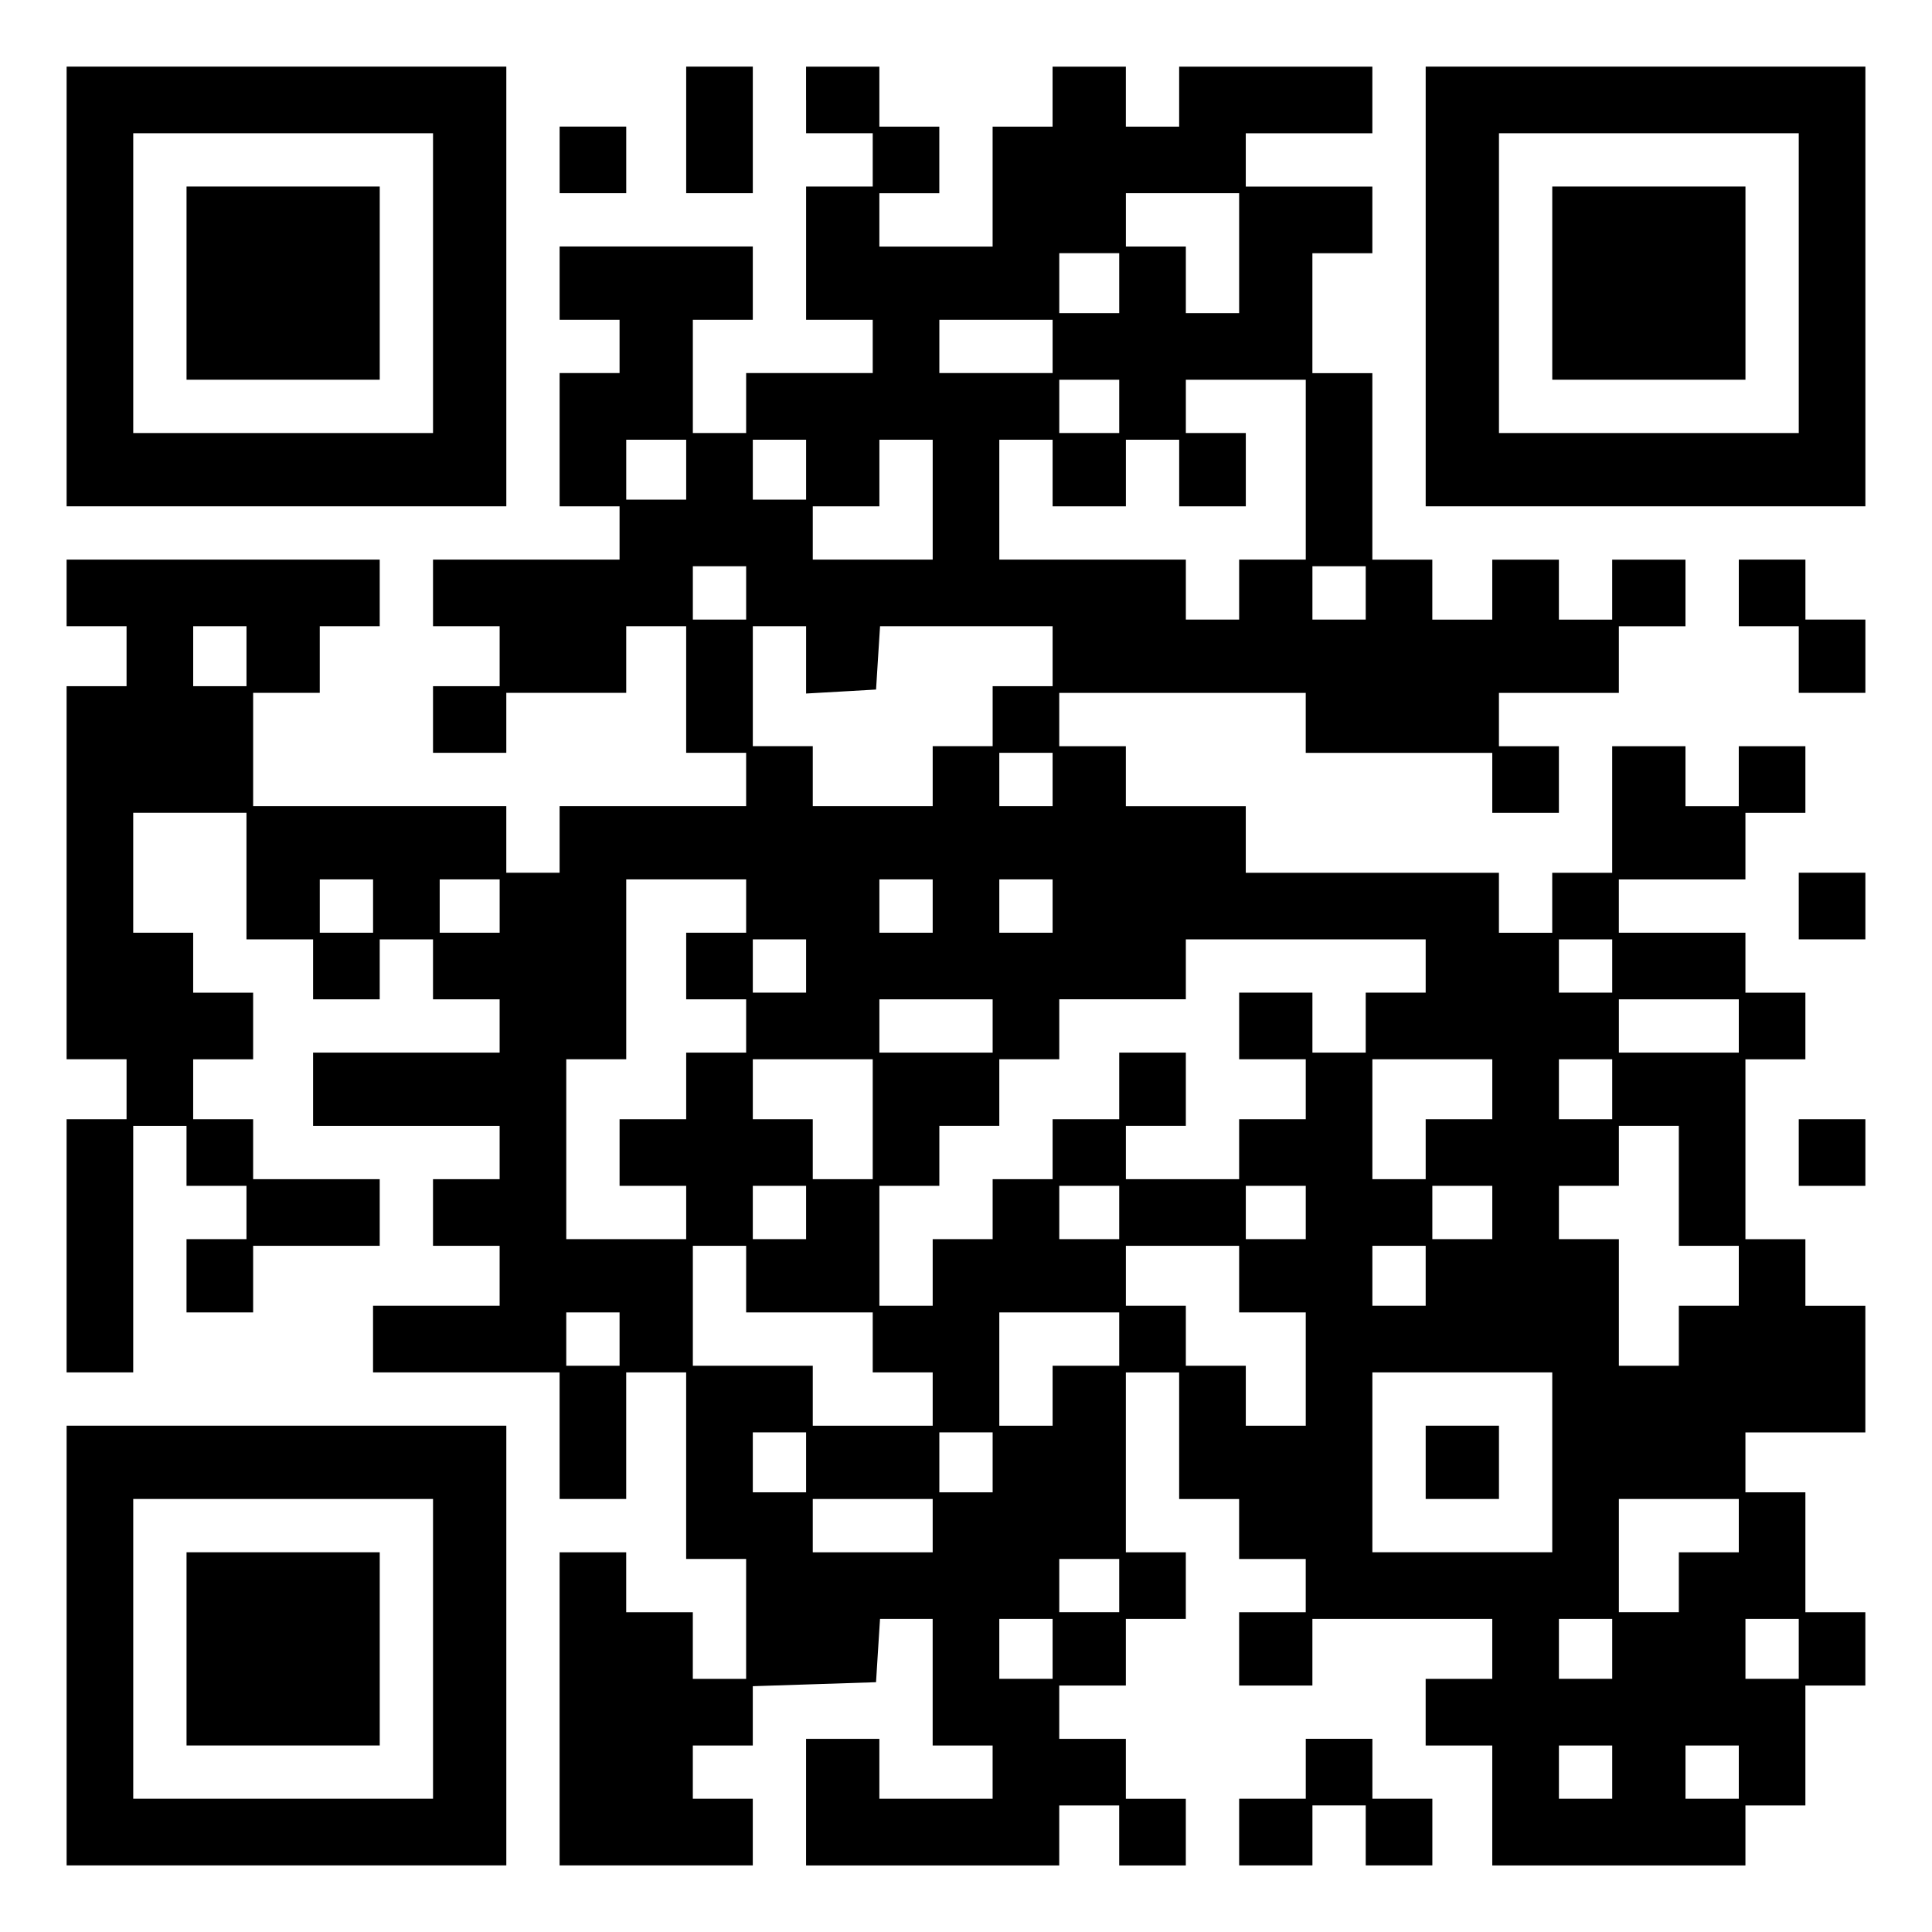
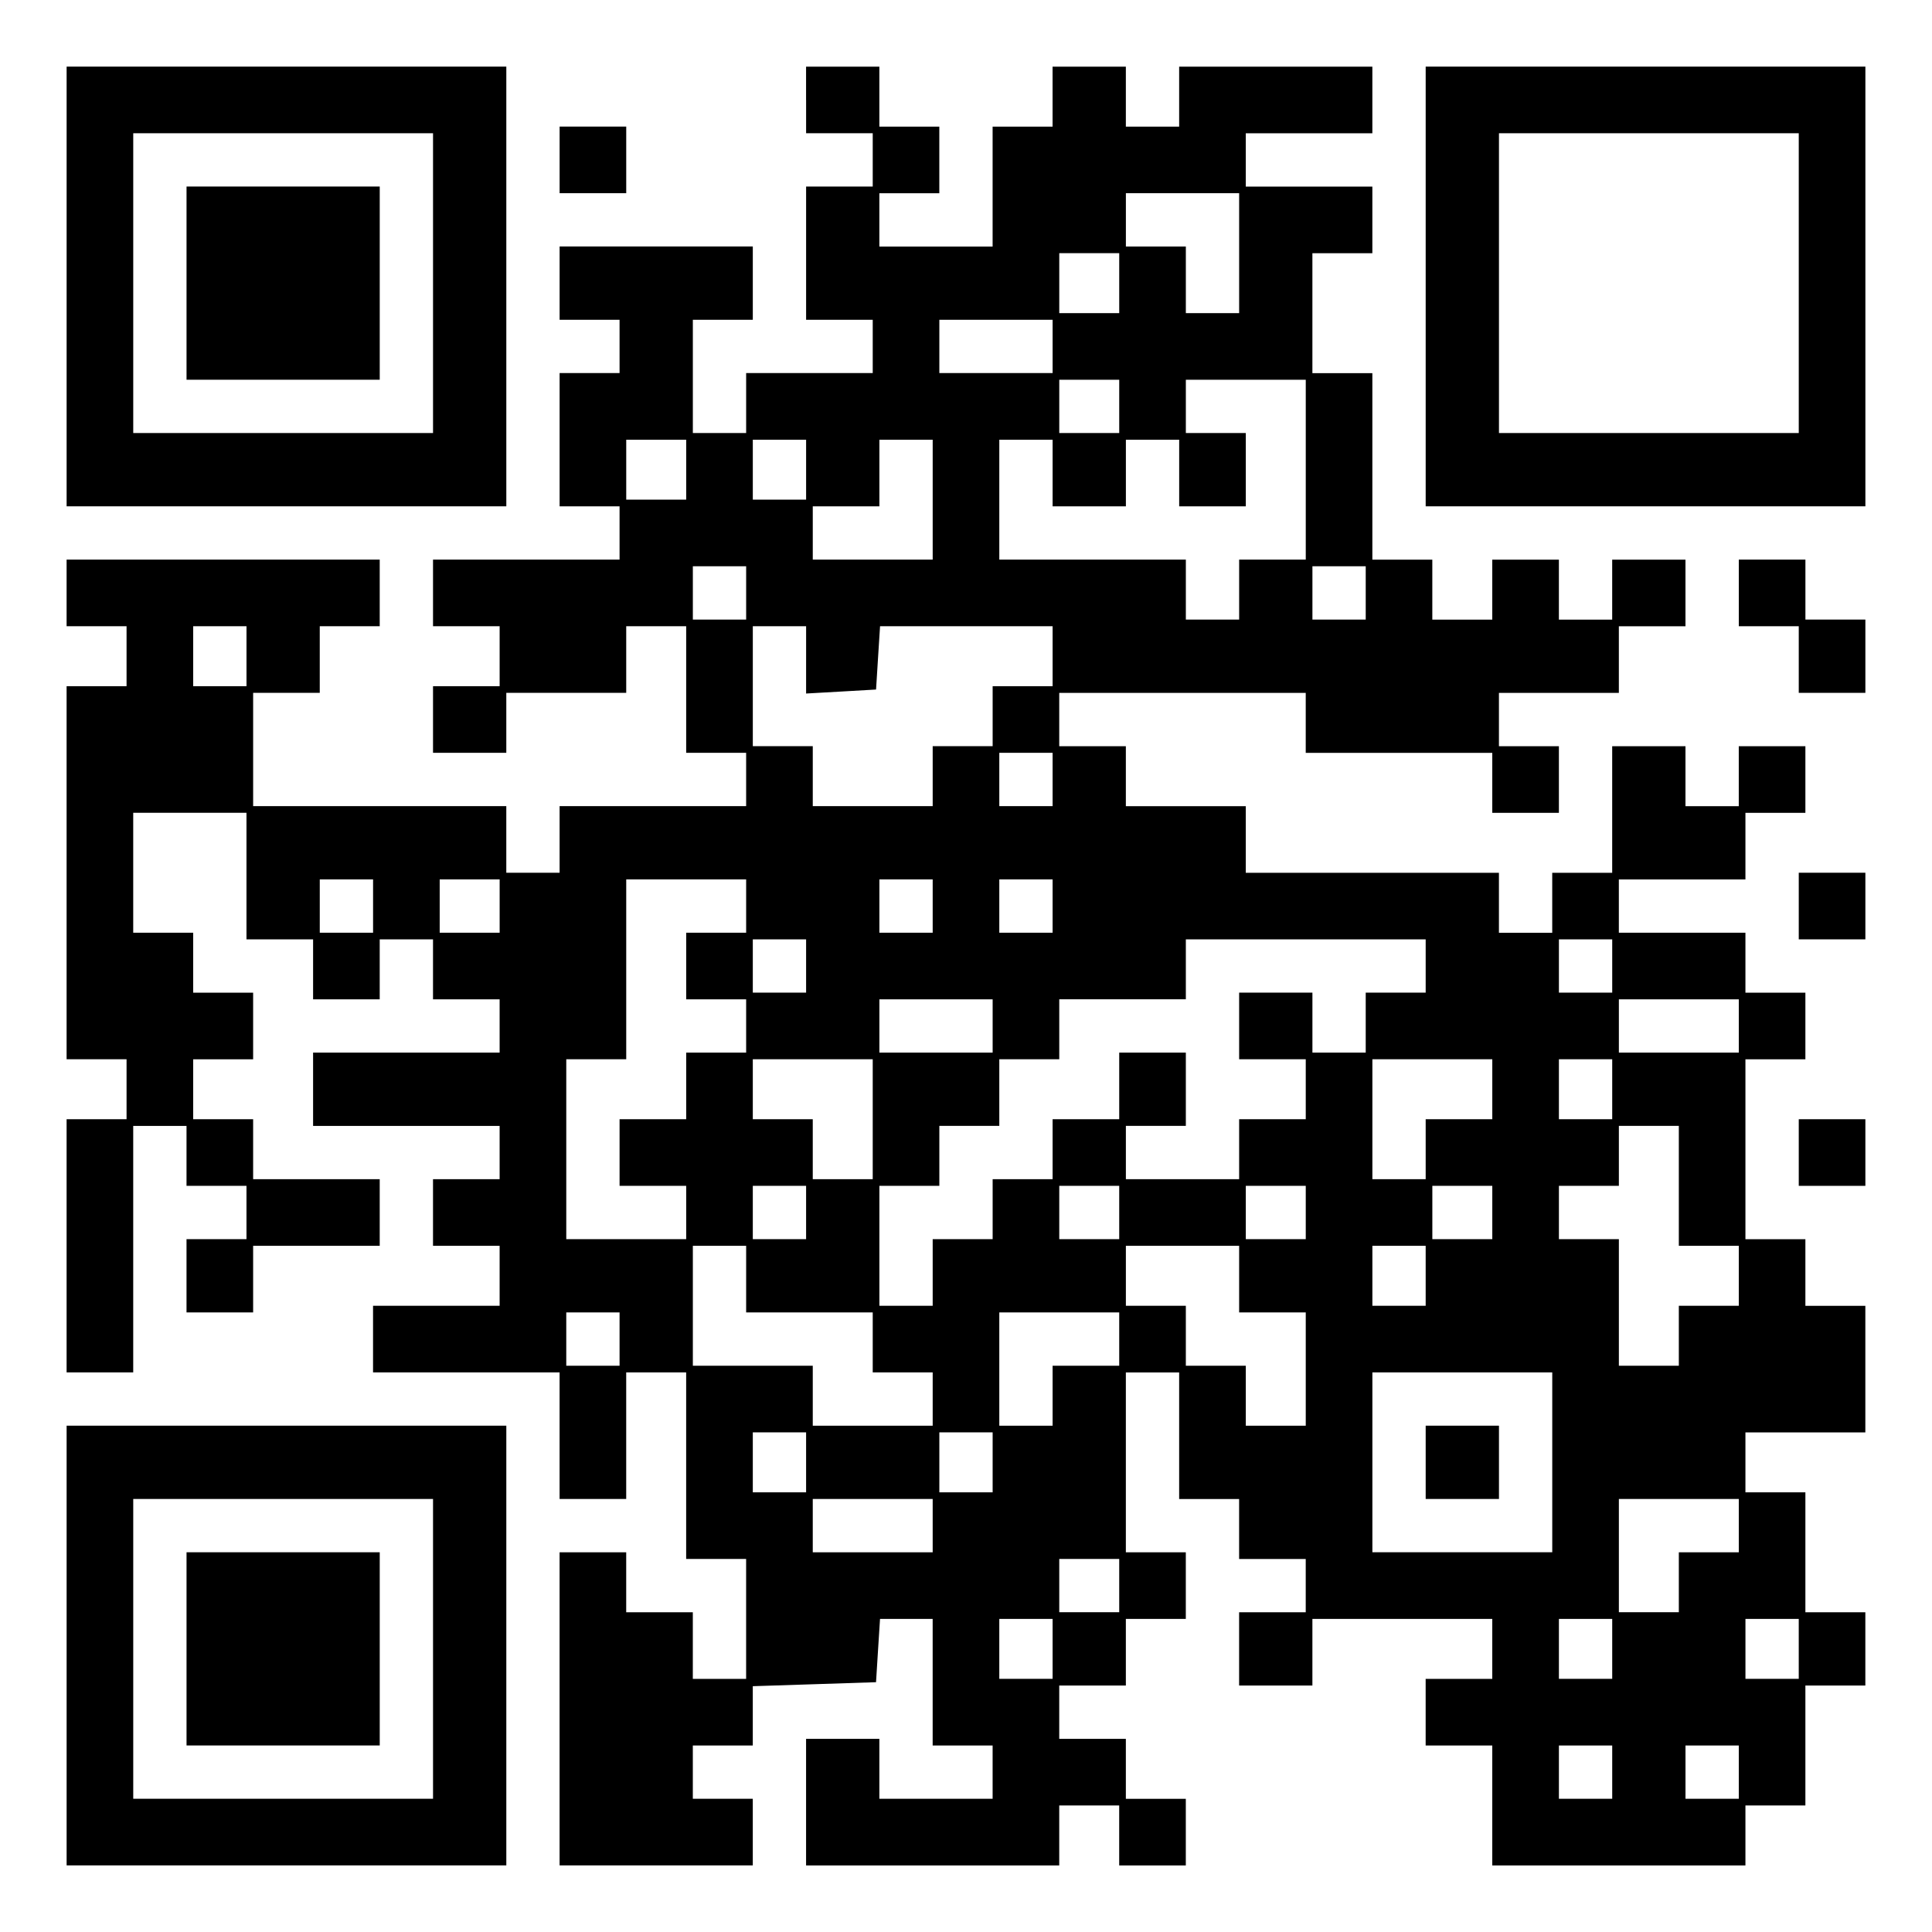
<svg xmlns="http://www.w3.org/2000/svg" version="1.0" width="100mm" height="100mm" viewBox="0 0 290 290" preserveAspectRatio="xMidYMid meet">
  <g transform="translate(0,290) scale(0.1,-0.1)" fill="#000000" stroke="none">
    <path d="M100 2470 l0 -330 330 0 330 0 0 330 0 330 -330 0 -330 0 0 -330z m550 5 l0 -225 -225 0 -225 0 0 225 0 225 225 0 225 0 0 -225z" />
    <path d="M280 2475 l0 -145 145 0 145 0 0 145 0 145 -145 0 -145 0 0 -145z" />
-     <path d="M1030 2705 l0 -95 50 0 50 0 0 95 0 95 -50 0 -50 0 0 -95z" />
    <path d="M1210 2750 l0 -50 50 0 50 0 0 -40 0 -40 -50 0 -50 0 0 -100 0 -100 50 0 50 0 0 -40 0 -40 -95 0 -95 0 0 -45 0 -45 -40 0 -40 0 0 85 0 85 45 0 45 0 0 55 0 55 -145 0 -145 0 0 -55 0 -55 45 0 45 0 0 -40 0 -40 -45 0 -45 0 0 -100 0 -100 45 0 45 0 0 -40 0 -40 -140 0 -140 0 0 -50 0 -50 50 0 50 0 0 -45 0 -45 -50 0 -50 0 0 -50 0 -50 55 0 55 0 0 45 0 45 90 0 90 0 0 50 0 50 45 0 45 0 0 -95 0 -95 45 0 45 0 0 -40 0 -40 -140 0 -140 0 0 -50 0 -50 -40 0 -40 0 0 50 0 50 -190 0 -190 0 0 85 0 85 50 0 50 0 0 50 0 50 45 0 45 0 0 50 0 50 -235 0 -235 0 0 -50 0 -50 45 0 45 0 0 -45 0 -45 -45 0 -45 0 0 -280 0 -280 45 0 45 0 0 -45 0 -45 -45 0 -45 0 0 -190 0 -190 50 0 50 0 0 185 0 185 40 0 40 0 0 -45 0 -45 45 0 45 0 0 -40 0 -40 -45 0 -45 0 0 -55 0 -55 50 0 50 0 0 50 0 50 95 0 95 0 0 50 0 50 -95 0 -95 0 0 45 0 45 -45 0 -45 0 0 45 0 45 45 0 45 0 0 50 0 50 -45 0 -45 0 0 45 0 45 -45 0 -45 0 0 90 0 90 85 0 85 0 0 -95 0 -95 50 0 50 0 0 -45 0 -45 50 0 50 0 0 45 0 45 40 0 40 0 0 -45 0 -45 50 0 50 0 0 -40 0 -40 -140 0 -140 0 0 -55 0 -55 140 0 140 0 0 -40 0 -40 -50 0 -50 0 0 -50 0 -50 50 0 50 0 0 -45 0 -45 -95 0 -95 0 0 -50 0 -50 140 0 140 0 0 -95 0 -95 50 0 50 0 0 95 0 95 45 0 45 0 0 -140 0 -140 45 0 45 0 0 -90 0 -90 -40 0 -40 0 0 50 0 50 -50 0 -50 0 0 45 0 45 -50 0 -50 0 0 -235 0 -235 145 0 145 0 0 50 0 50 -45 0 -45 0 0 40 0 40 45 0 45 0 0 45 0 44 93 3 92 3 3 48 3 47 40 0 39 0 0 -95 0 -95 45 0 45 0 0 -40 0 -40 -85 0 -85 0 0 45 0 45 -55 0 -55 0 0 -95 0 -95 190 0 190 0 0 45 0 45 45 0 45 0 0 -45 0 -45 50 0 50 0 0 50 0 50 -45 0 -45 0 0 45 0 45 -50 0 -50 0 0 40 0 40 50 0 50 0 0 50 0 50 45 0 45 0 0 50 0 50 -45 0 -45 0 0 135 0 135 40 0 40 0 0 -95 0 -95 45 0 45 0 0 -45 0 -45 50 0 50 0 0 -40 0 -40 -50 0 -50 0 0 -55 0 -55 55 0 55 0 0 50 0 50 135 0 135 0 0 -45 0 -45 -50 0 -50 0 0 -50 0 -50 50 0 50 0 0 -90 0 -90 190 0 190 0 0 45 0 45 45 0 45 0 0 90 0 90 45 0 45 0 0 55 0 55 -45 0 -45 0 0 90 0 90 -45 0 -45 0 0 45 0 45 90 0 90 0 0 95 0 95 -45 0 -45 0 0 50 0 50 -45 0 -45 0 0 135 0 135 45 0 45 0 0 50 0 50 -45 0 -45 0 0 45 0 45 -95 0 -95 0 0 40 0 40 95 0 95 0 0 50 0 50 45 0 45 0 0 50 0 50 -50 0 -50 0 0 -45 0 -45 -40 0 -40 0 0 45 0 45 -55 0 -55 0 0 -95 0 -95 -45 0 -45 0 0 -45 0 -45 -40 0 -40 0 0 45 0 45 -190 0 -190 0 0 50 0 50 -90 0 -90 0 0 45 0 45 -50 0 -50 0 0 40 0 40 185 0 185 0 0 -45 0 -45 140 0 140 0 0 -45 0 -45 50 0 50 0 0 50 0 50 -45 0 -45 0 0 40 0 40 90 0 90 0 0 50 0 50 50 0 50 0 0 50 0 50 -55 0 -55 0 0 -45 0 -45 -40 0 -40 0 0 45 0 45 -50 0 -50 0 0 -45 0 -45 -45 0 -45 0 0 45 0 45 -45 0 -45 0 0 140 0 140 -45 0 -45 0 0 90 0 90 45 0 45 0 0 50 0 50 -95 0 -95 0 0 40 0 40 95 0 95 0 0 50 0 50 -145 0 -145 0 0 -45 0 -45 -40 0 -40 0 0 45 0 45 -55 0 -55 0 0 -45 0 -45 -45 0 -45 0 0 -90 0 -90 -85 0 -85 0 0 40 0 40 45 0 45 0 0 50 0 50 -45 0 -45 0 0 45 0 45 -55 0 -55 0 0 -50z m650 -230 l0 -90 -40 0 -40 0 0 50 0 50 -45 0 -45 0 0 40 0 40 85 0 85 0 0 -90z m-180 -45 l0 -45 -45 0 -45 0 0 45 0 45 45 0 45 0 0 -45z m-100 -95 l0 -40 -85 0 -85 0 0 40 0 40 85 0 85 0 0 -40z m100 -90 l0 -40 -45 0 -45 0 0 40 0 40 45 0 45 0 0 -40z m280 -95 l0 -135 -50 0 -50 0 0 -45 0 -45 -40 0 -40 0 0 45 0 45 -140 0 -140 0 0 90 0 90 40 0 40 0 0 -50 0 -50 55 0 55 0 0 50 0 50 40 0 40 0 0 -50 0 -50 50 0 50 0 0 55 0 55 -45 0 -45 0 0 40 0 40 90 0 90 0 0 -135z m-930 0 l0 -45 -45 0 -45 0 0 45 0 45 45 0 45 0 0 -45z m180 0 l0 -45 -40 0 -40 0 0 45 0 45 40 0 40 0 0 -45z m190 -45 l0 -90 -90 0 -90 0 0 40 0 40 50 0 50 0 0 50 0 50 40 0 40 0 0 -90z m-280 -140 l0 -40 -40 0 -40 0 0 40 0 40 40 0 40 0 0 -40z m930 0 l0 -40 -40 0 -40 0 0 40 0 40 40 0 40 0 0 -40z m-1680 -95 l0 -45 -40 0 -40 0 0 45 0 45 40 0 40 0 0 -45z m840 -6 l0 -50 53 3 52 3 3 48 3 47 130 0 129 0 0 -45 0 -45 -45 0 -45 0 0 -45 0 -45 -45 0 -45 0 0 -45 0 -45 -90 0 -90 0 0 45 0 45 -45 0 -45 0 0 90 0 90 40 0 40 0 0 -51z m370 -179 l0 -40 -40 0 -40 0 0 40 0 40 40 0 40 0 0 -40z m-1020 -190 l0 -40 -40 0 -40 0 0 40 0 40 40 0 40 0 0 -40z m190 0 l0 -40 -45 0 -45 0 0 40 0 40 45 0 45 0 0 -40z m370 0 l0 -40 -45 0 -45 0 0 -50 0 -50 45 0 45 0 0 -40 0 -40 -45 0 -45 0 0 -50 0 -50 -50 0 -50 0 0 -50 0 -50 50 0 50 0 0 -40 0 -40 -90 0 -90 0 0 135 0 135 45 0 45 0 0 135 0 135 90 0 90 0 0 -40z m280 0 l0 -40 -40 0 -40 0 0 40 0 40 40 0 40 0 0 -40z m180 0 l0 -40 -40 0 -40 0 0 40 0 40 40 0 40 0 0 -40z m-370 -90 l0 -40 -40 0 -40 0 0 40 0 40 40 0 40 0 0 -40z m930 0 l0 -40 -45 0 -45 0 0 -45 0 -45 -40 0 -40 0 0 45 0 45 -55 0 -55 0 0 -50 0 -50 50 0 50 0 0 -45 0 -45 -50 0 -50 0 0 -45 0 -45 -85 0 -85 0 0 40 0 40 45 0 45 0 0 55 0 55 -50 0 -50 0 0 -50 0 -50 -50 0 -50 0 0 -45 0 -45 -45 0 -45 0 0 -45 0 -45 -45 0 -45 0 0 -50 0 -50 -40 0 -40 0 0 90 0 90 45 0 45 0 0 45 0 45 45 0 45 0 0 50 0 50 45 0 45 0 0 45 0 45 95 0 95 0 0 45 0 45 180 0 180 0 0 -40z m280 0 l0 -40 -40 0 -40 0 0 40 0 40 40 0 40 0 0 -40z m-930 -90 l0 -40 -85 0 -85 0 0 40 0 40 85 0 85 0 0 -40z m1120 0 l0 -40 -90 0 -90 0 0 40 0 40 90 0 90 0 0 -40z m-1300 -140 l0 -90 -45 0 -45 0 0 45 0 45 -45 0 -45 0 0 45 0 45 90 0 90 0 0 -90z m930 45 l0 -45 -50 0 -50 0 0 -45 0 -45 -40 0 -40 0 0 90 0 90 90 0 90 0 0 -45z m180 0 l0 -45 -40 0 -40 0 0 45 0 45 40 0 40 0 0 -45z m100 -145 l0 -90 45 0 45 0 0 -45 0 -45 -45 0 -45 0 0 -45 0 -45 -45 0 -45 0 0 95 0 95 -45 0 -45 0 0 40 0 40 45 0 45 0 0 45 0 45 45 0 45 0 0 -90z m-1310 -40 l0 -40 -40 0 -40 0 0 40 0 40 40 0 40 0 0 -40z m470 0 l0 -40 -45 0 -45 0 0 40 0 40 45 0 45 0 0 -40z m280 0 l0 -40 -45 0 -45 0 0 40 0 40 45 0 45 0 0 -40z m280 0 l0 -40 -45 0 -45 0 0 40 0 40 45 0 45 0 0 -40z m-1120 -100 l0 -50 95 0 95 0 0 -45 0 -45 45 0 45 0 0 -40 0 -40 -90 0 -90 0 0 45 0 45 -90 0 -90 0 0 90 0 90 40 0 40 0 0 -50z m740 0 l0 -50 50 0 50 0 0 -85 0 -85 -45 0 -45 0 0 45 0 45 -45 0 -45 0 0 45 0 45 -45 0 -45 0 0 45 0 45 85 0 85 0 0 -50z m280 5 l0 -45 -40 0 -40 0 0 45 0 45 40 0 40 0 0 -45z m-1210 -95 l0 -40 -40 0 -40 0 0 40 0 40 40 0 40 0 0 -40z m750 0 l0 -40 -50 0 -50 0 0 -45 0 -45 -40 0 -40 0 0 85 0 85 90 0 90 0 0 -40z m650 -185 l0 -135 -135 0 -135 0 0 135 0 135 135 0 135 0 0 -135z m-1120 0 l0 -45 -40 0 -40 0 0 45 0 45 40 0 40 0 0 -45z m280 0 l0 -45 -40 0 -40 0 0 45 0 45 40 0 40 0 0 -45z m-90 -95 l0 -40 -90 0 -90 0 0 40 0 40 90 0 90 0 0 -40z m1210 0 l0 -40 -45 0 -45 0 0 -45 0 -45 -45 0 -45 0 0 85 0 85 90 0 90 0 0 -40z m-930 -90 l0 -40 -45 0 -45 0 0 40 0 40 45 0 45 0 0 -40z m-100 -95 l0 -45 -40 0 -40 0 0 45 0 45 40 0 40 0 0 -45z m840 0 l0 -45 -40 0 -40 0 0 45 0 45 40 0 40 0 0 -45z m280 0 l0 -45 -40 0 -40 0 0 45 0 45 40 0 40 0 0 -45z m-280 -185 l0 -40 -40 0 -40 0 0 40 0 40 40 0 40 0 0 -40z m190 0 l0 -40 -40 0 -40 0 0 40 0 40 40 0 40 0 0 -40z" />
    <path d="M2140 705 l0 -55 55 0 55 0 0 55 0 55 -55 0 -55 0 0 -55z" />
    <path d="M2140 2470 l0 -330 330 0 330 0 0 330 0 330 -330 0 -330 0 0 -330z m560 5 l0 -225 -225 0 -225 0 0 225 0 225 225 0 225 0 0 -225z" />
-     <path d="M2330 2475 l0 -145 145 0 145 0 0 145 0 145 -145 0 -145 0 0 -145z" />
    <path d="M840 2660 l0 -50 50 0 50 0 0 50 0 50 -50 0 -50 0 0 -50z" />
    <path d="M2610 2010 l0 -50 45 0 45 0 0 -50 0 -50 50 0 50 0 0 55 0 55 -45 0 -45 0 0 45 0 45 -50 0 -50 0 0 -50z" />
    <path d="M2700 1540 l0 -50 50 0 50 0 0 50 0 50 -50 0 -50 0 0 -50z" />
    <path d="M2700 1170 l0 -50 50 0 50 0 0 50 0 50 -50 0 -50 0 0 -50z" />
    <path d="M100 430 l0 -330 330 0 330 0 0 330 0 330 -330 0 -330 0 0 -330z m550 -5 l0 -225 -225 0 -225 0 0 225 0 225 225 0 225 0 0 -225z" />
    <path d="M280 425 l0 -145 145 0 145 0 0 145 0 145 -145 0 -145 0 0 -145z" />
-     <path d="M1960 245 l0 -45 -50 0 -50 0 0 -50 0 -50 55 0 55 0 0 45 0 45 40 0 40 0 0 -45 0 -45 50 0 50 0 0 50 0 50 -45 0 -45 0 0 45 0 45 -50 0 -50 0 0 -45z" />
  </g>
</svg>